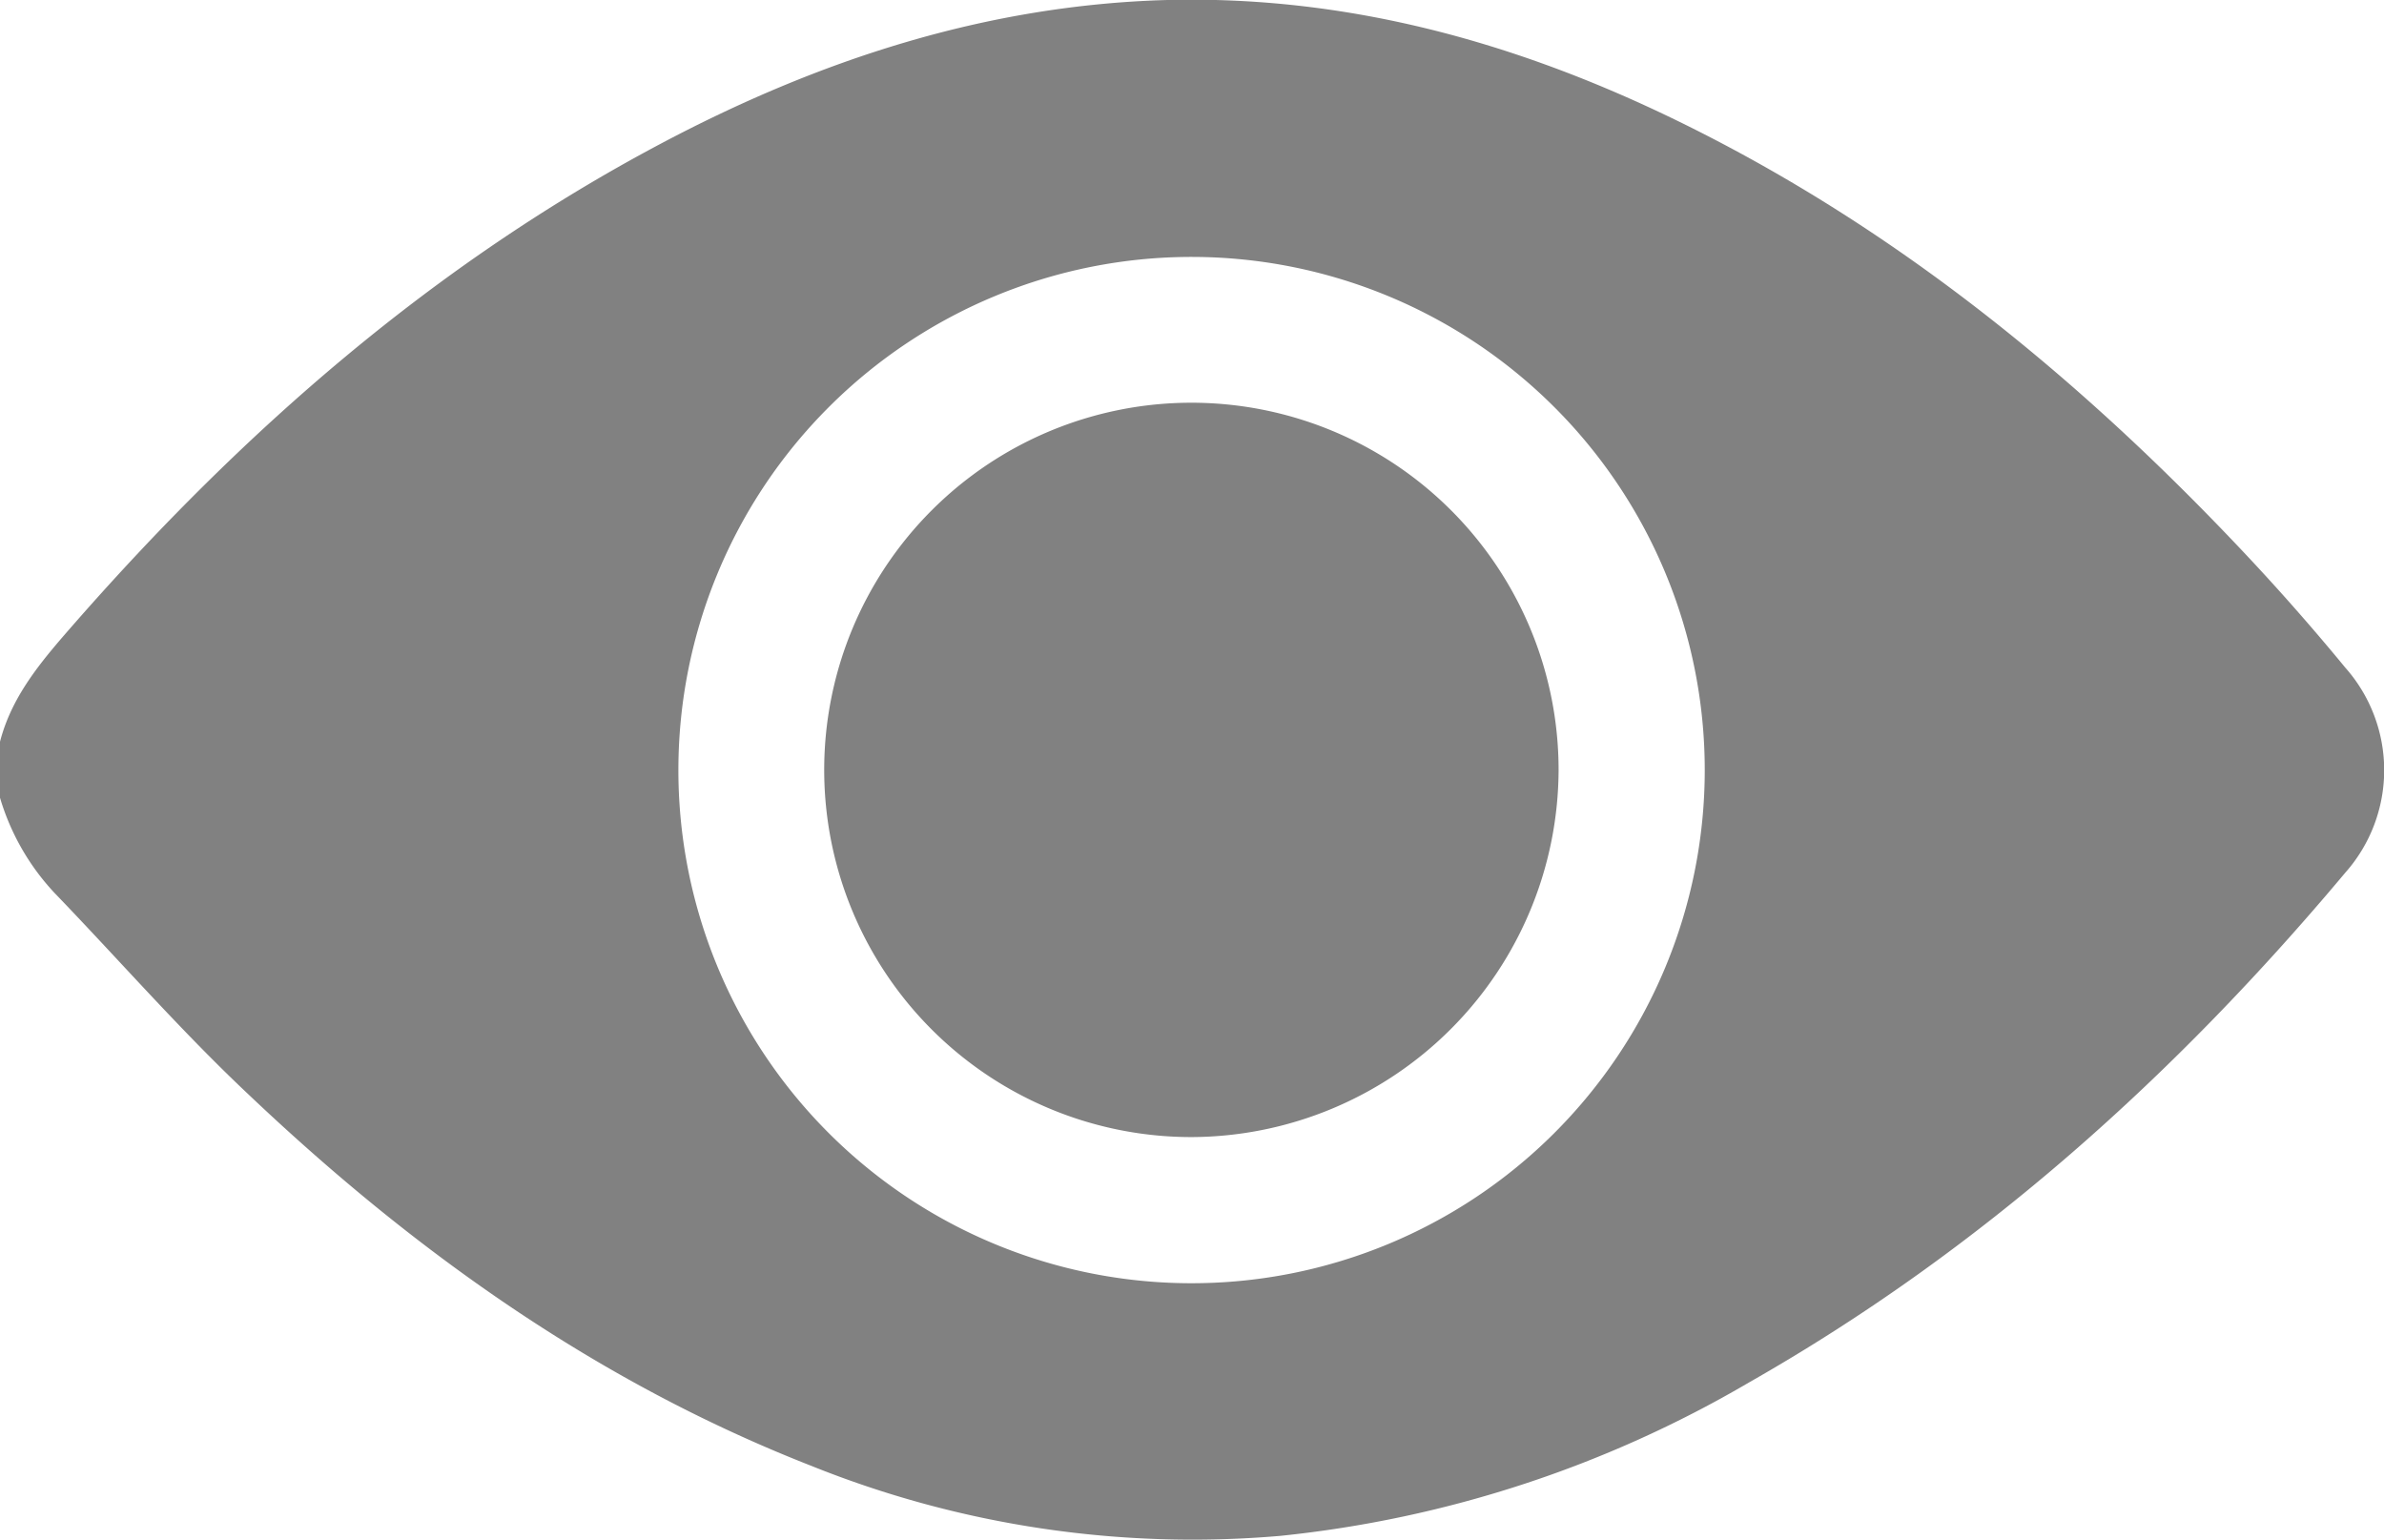
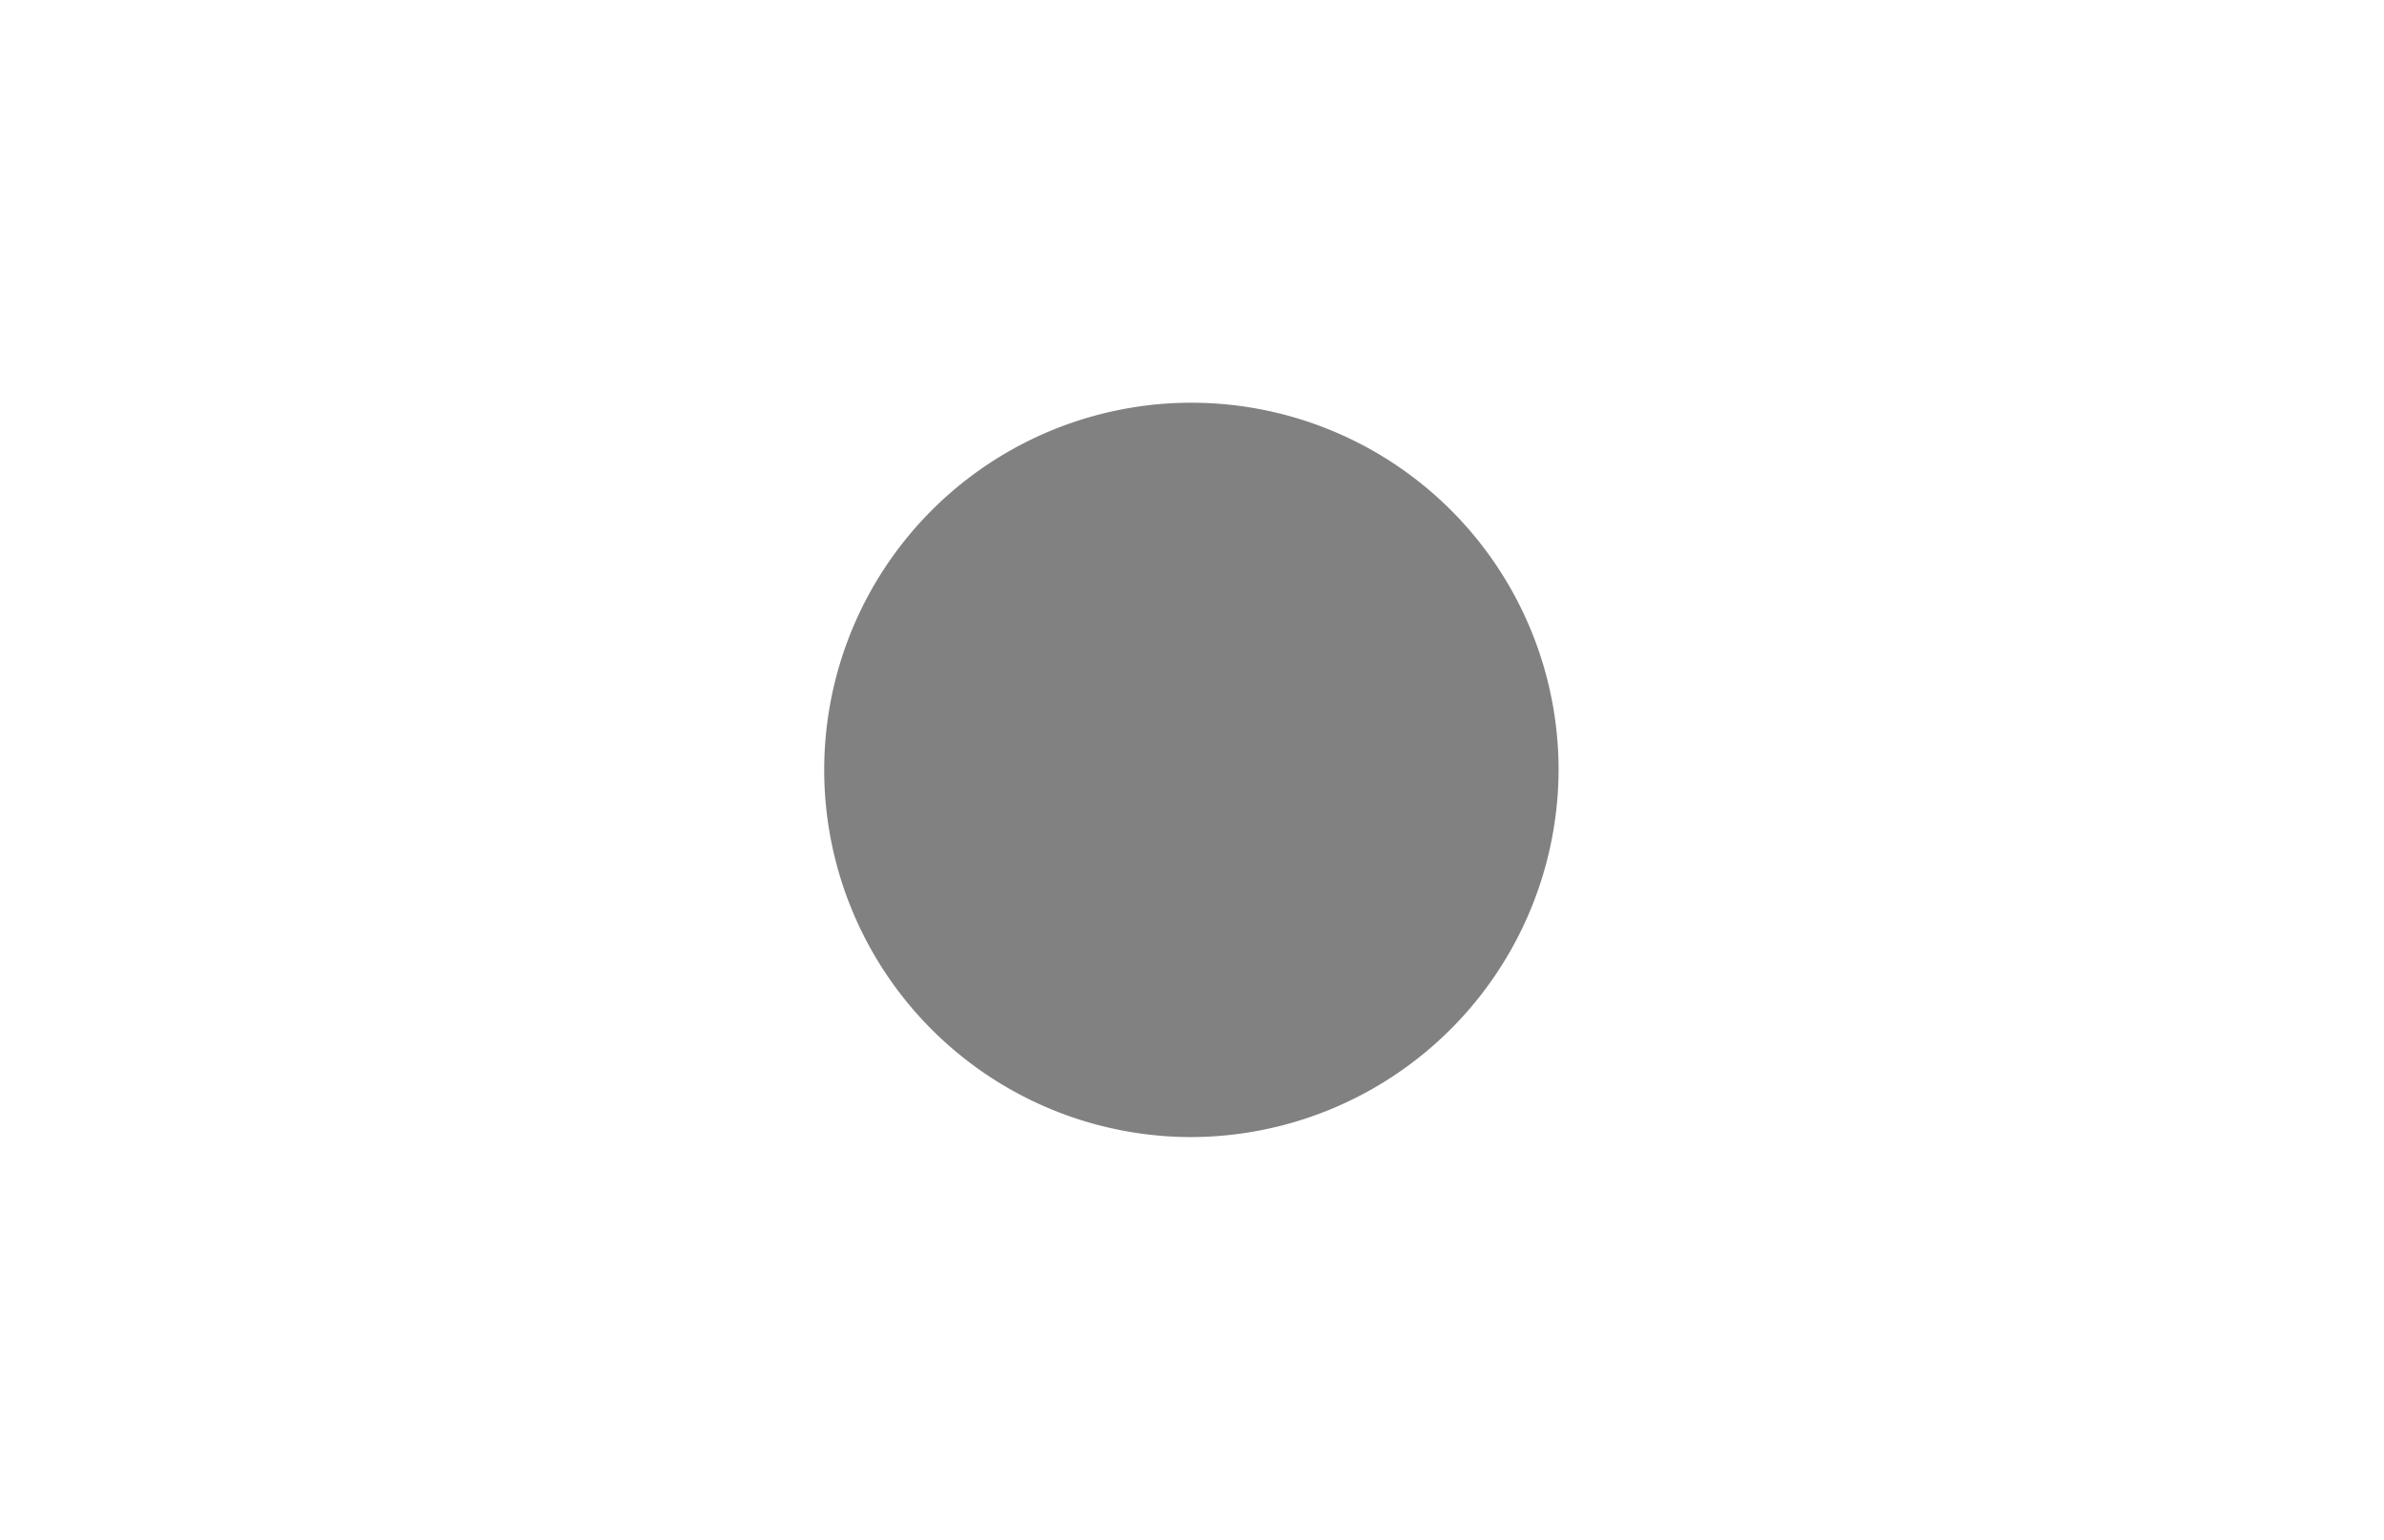
<svg xmlns="http://www.w3.org/2000/svg" id="Layer_1" data-name="Layer 1" viewBox="0 0 138.81 89.66">
  <defs>
    <style>.cls-1{fill:#818181;}</style>
  </defs>
-   <path class="cls-1" d="M0,43.19c.72-2.8,2.58-4.88,4.43-7,9.79-11.15,20.81-20.8,34-27.8,9.23-4.9,19-8.1,29.53-8.39C78.23-.26,87.86,2.34,97.06,6.74c12.71,6.09,23.48,14.78,33.13,24.94q3.31,3.48,6.37,7.2a9,9,0,0,1,0,11.93c-9.91,11.82-21.21,22-34.71,29.68a67.58,67.58,0,0,1-27.3,8.94,59.47,59.47,0,0,1-27.32-4.08c-12.47-4.88-23.15-12.5-32.78-21.64C10.51,60,6.94,55.9,3.18,52A13.85,13.85,0,0,1,0,46.45ZM69.33,74.72A29.88,29.88,0,1,0,39.5,44.79,29.87,29.87,0,0,0,69.33,74.72Z" />
  <path class="cls-1" d="M69.39,66.21A21.38,21.38,0,1,1,90.75,44.82,21.45,21.45,0,0,1,69.39,66.21Z" />
</svg>